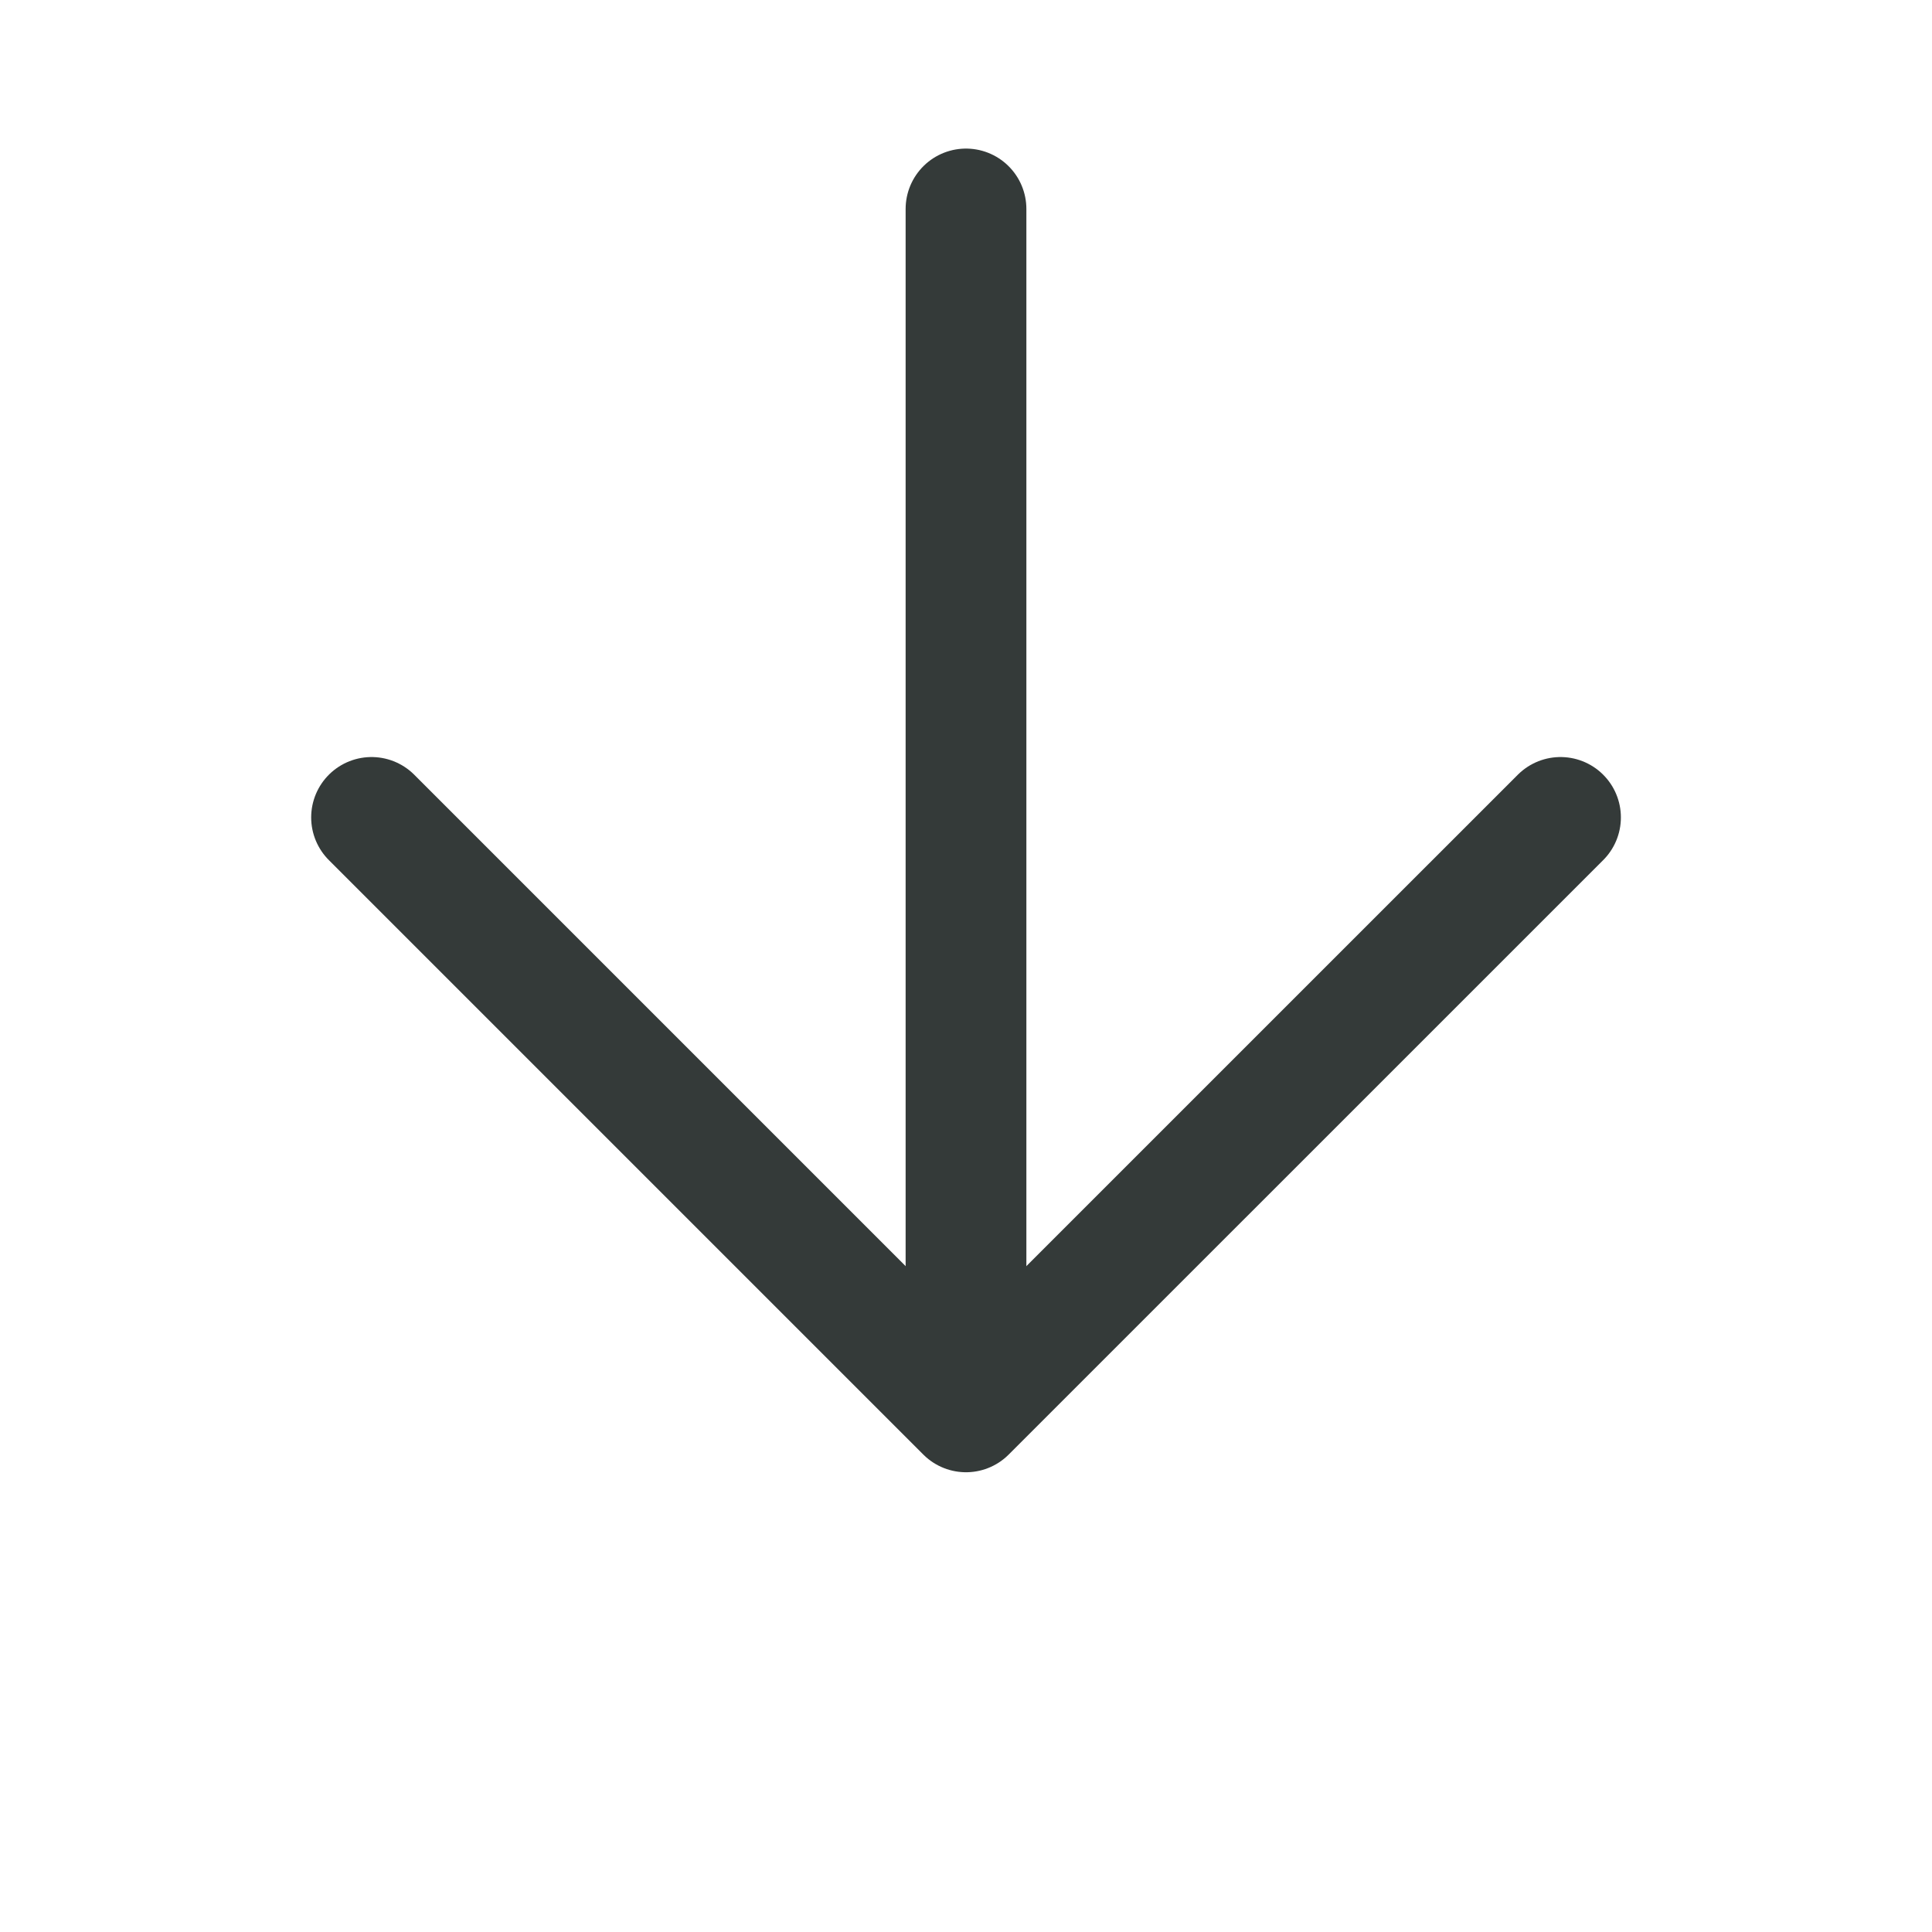
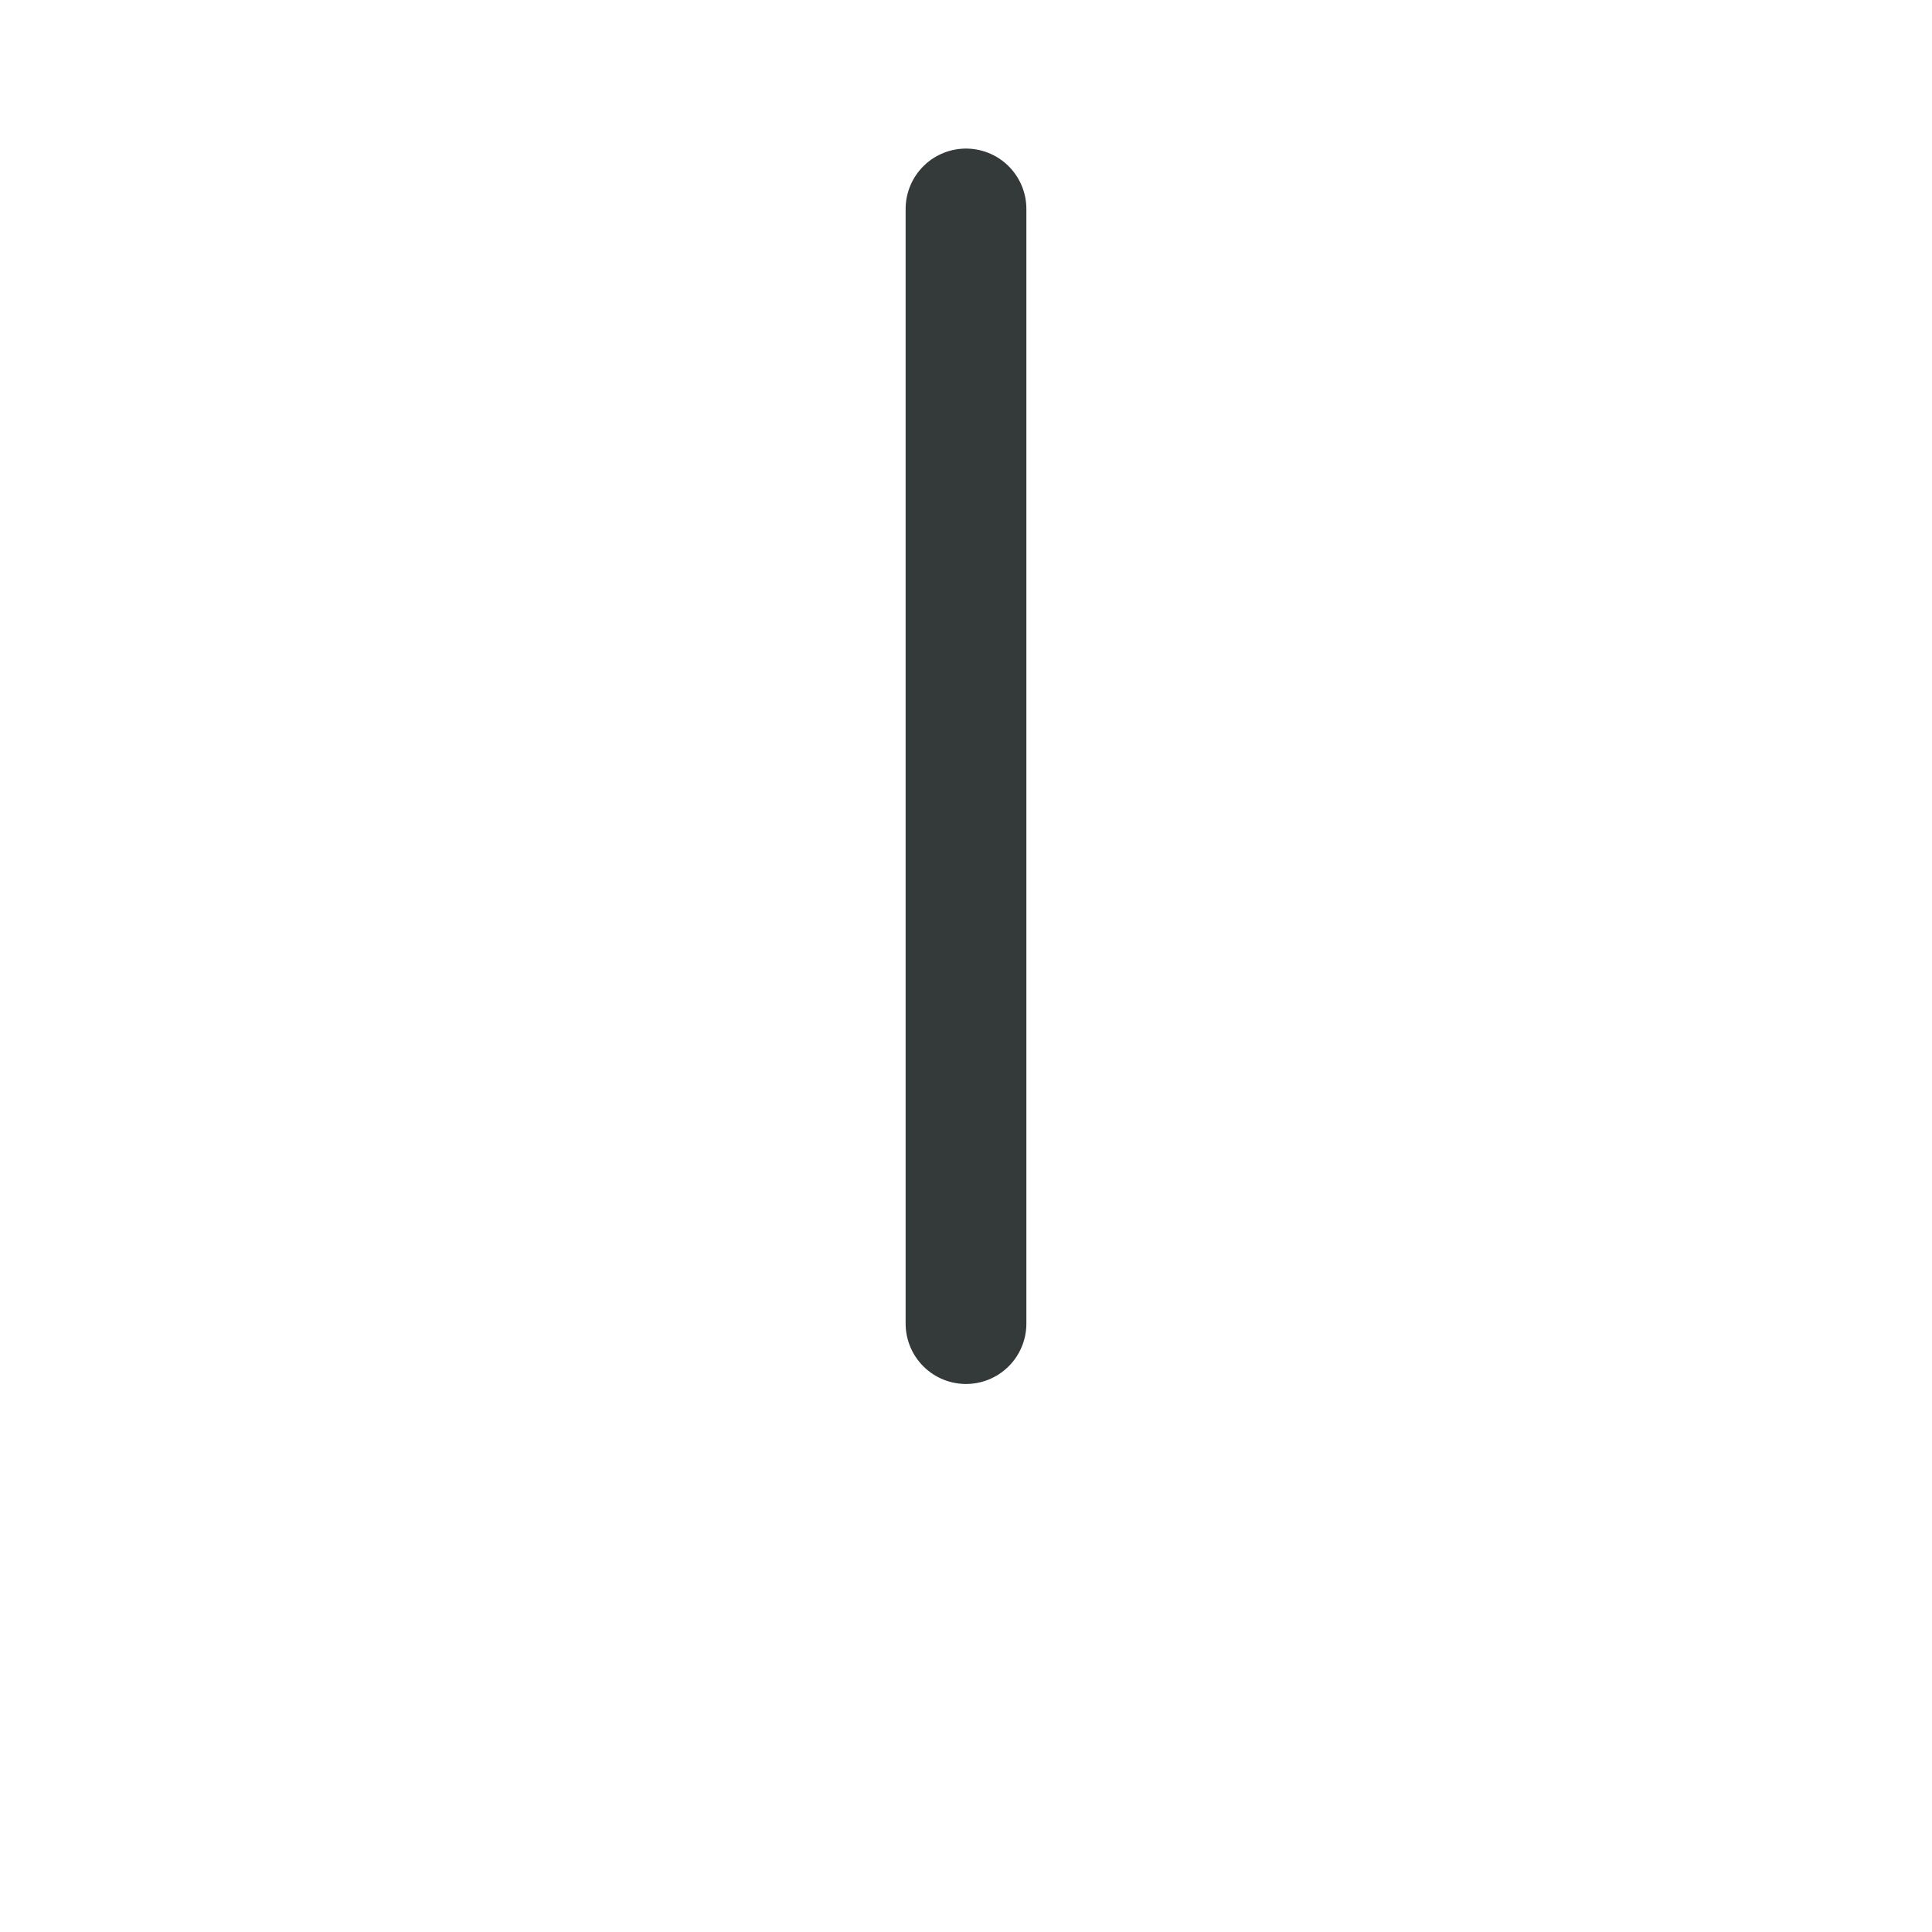
<svg xmlns="http://www.w3.org/2000/svg" width="32" height="32" viewBox="0 0 32 32" fill="none">
  <path d="M16 3.461V21.923" stroke="#343A39" stroke-width="2" stroke-linecap="round" stroke-linejoin="round" />
-   <path d="M25.847 13.539L16 23.385L6.154 13.539" stroke="#343A39" stroke-width="2" stroke-linecap="round" stroke-linejoin="round" />
</svg>